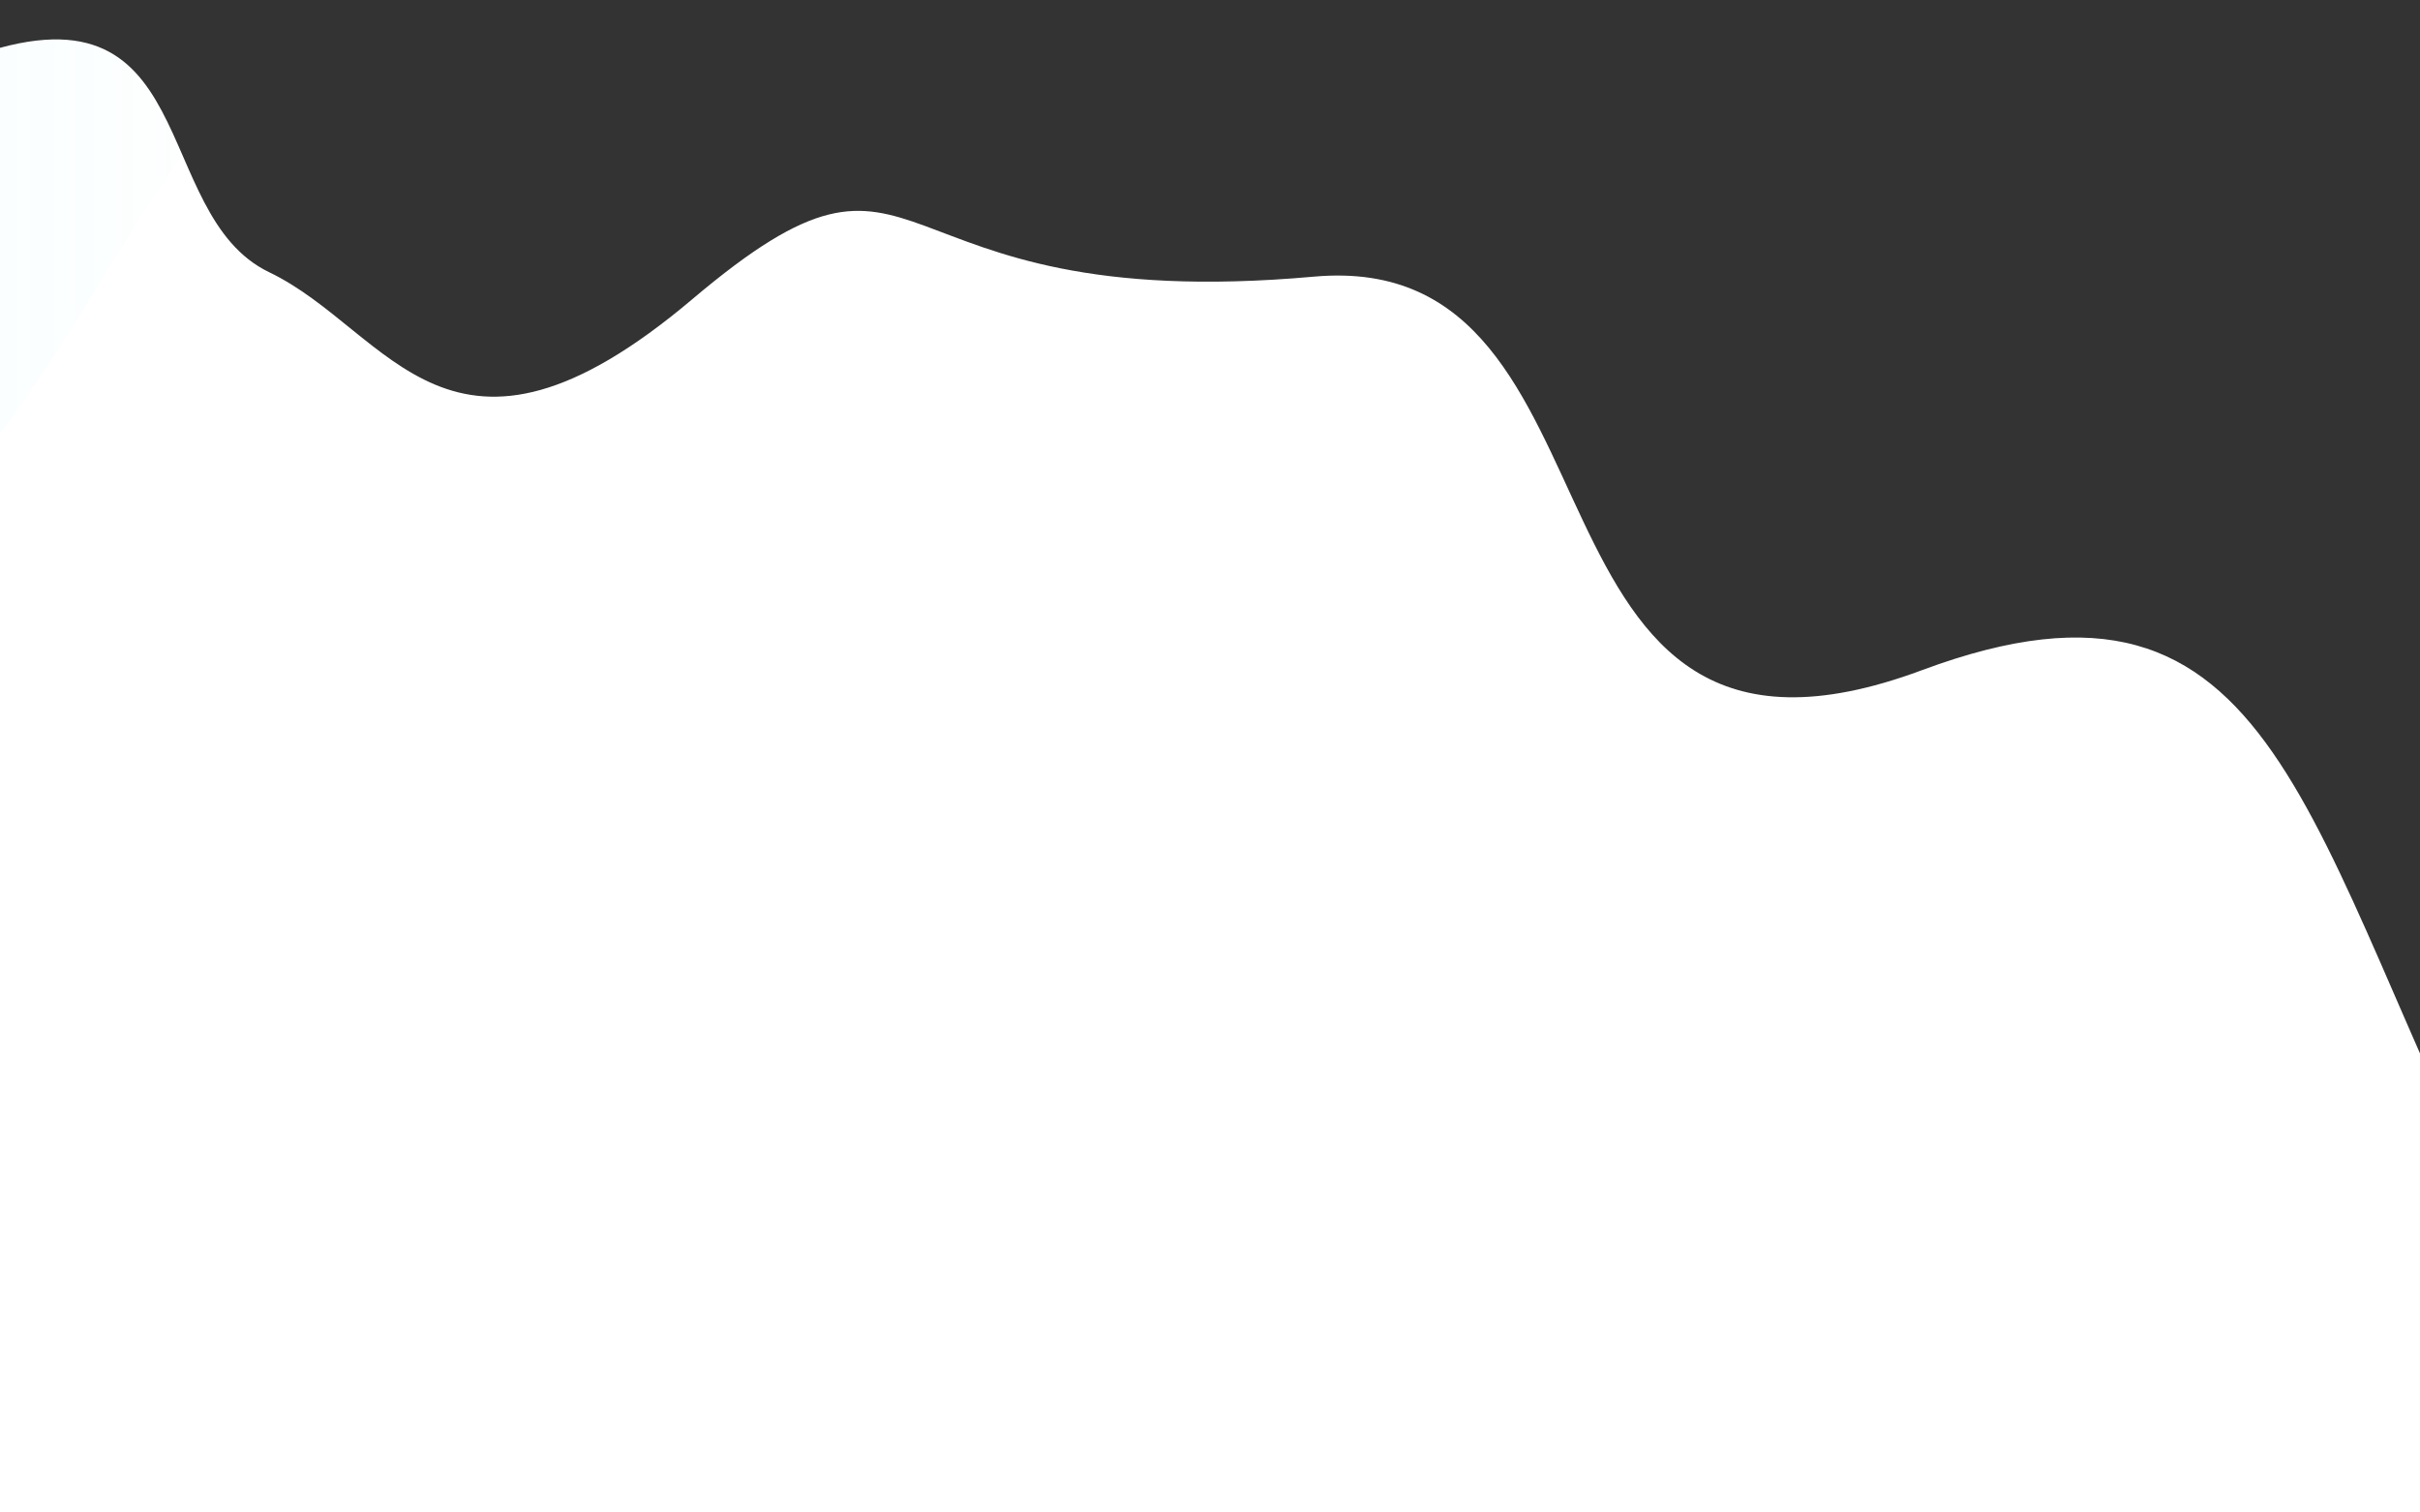
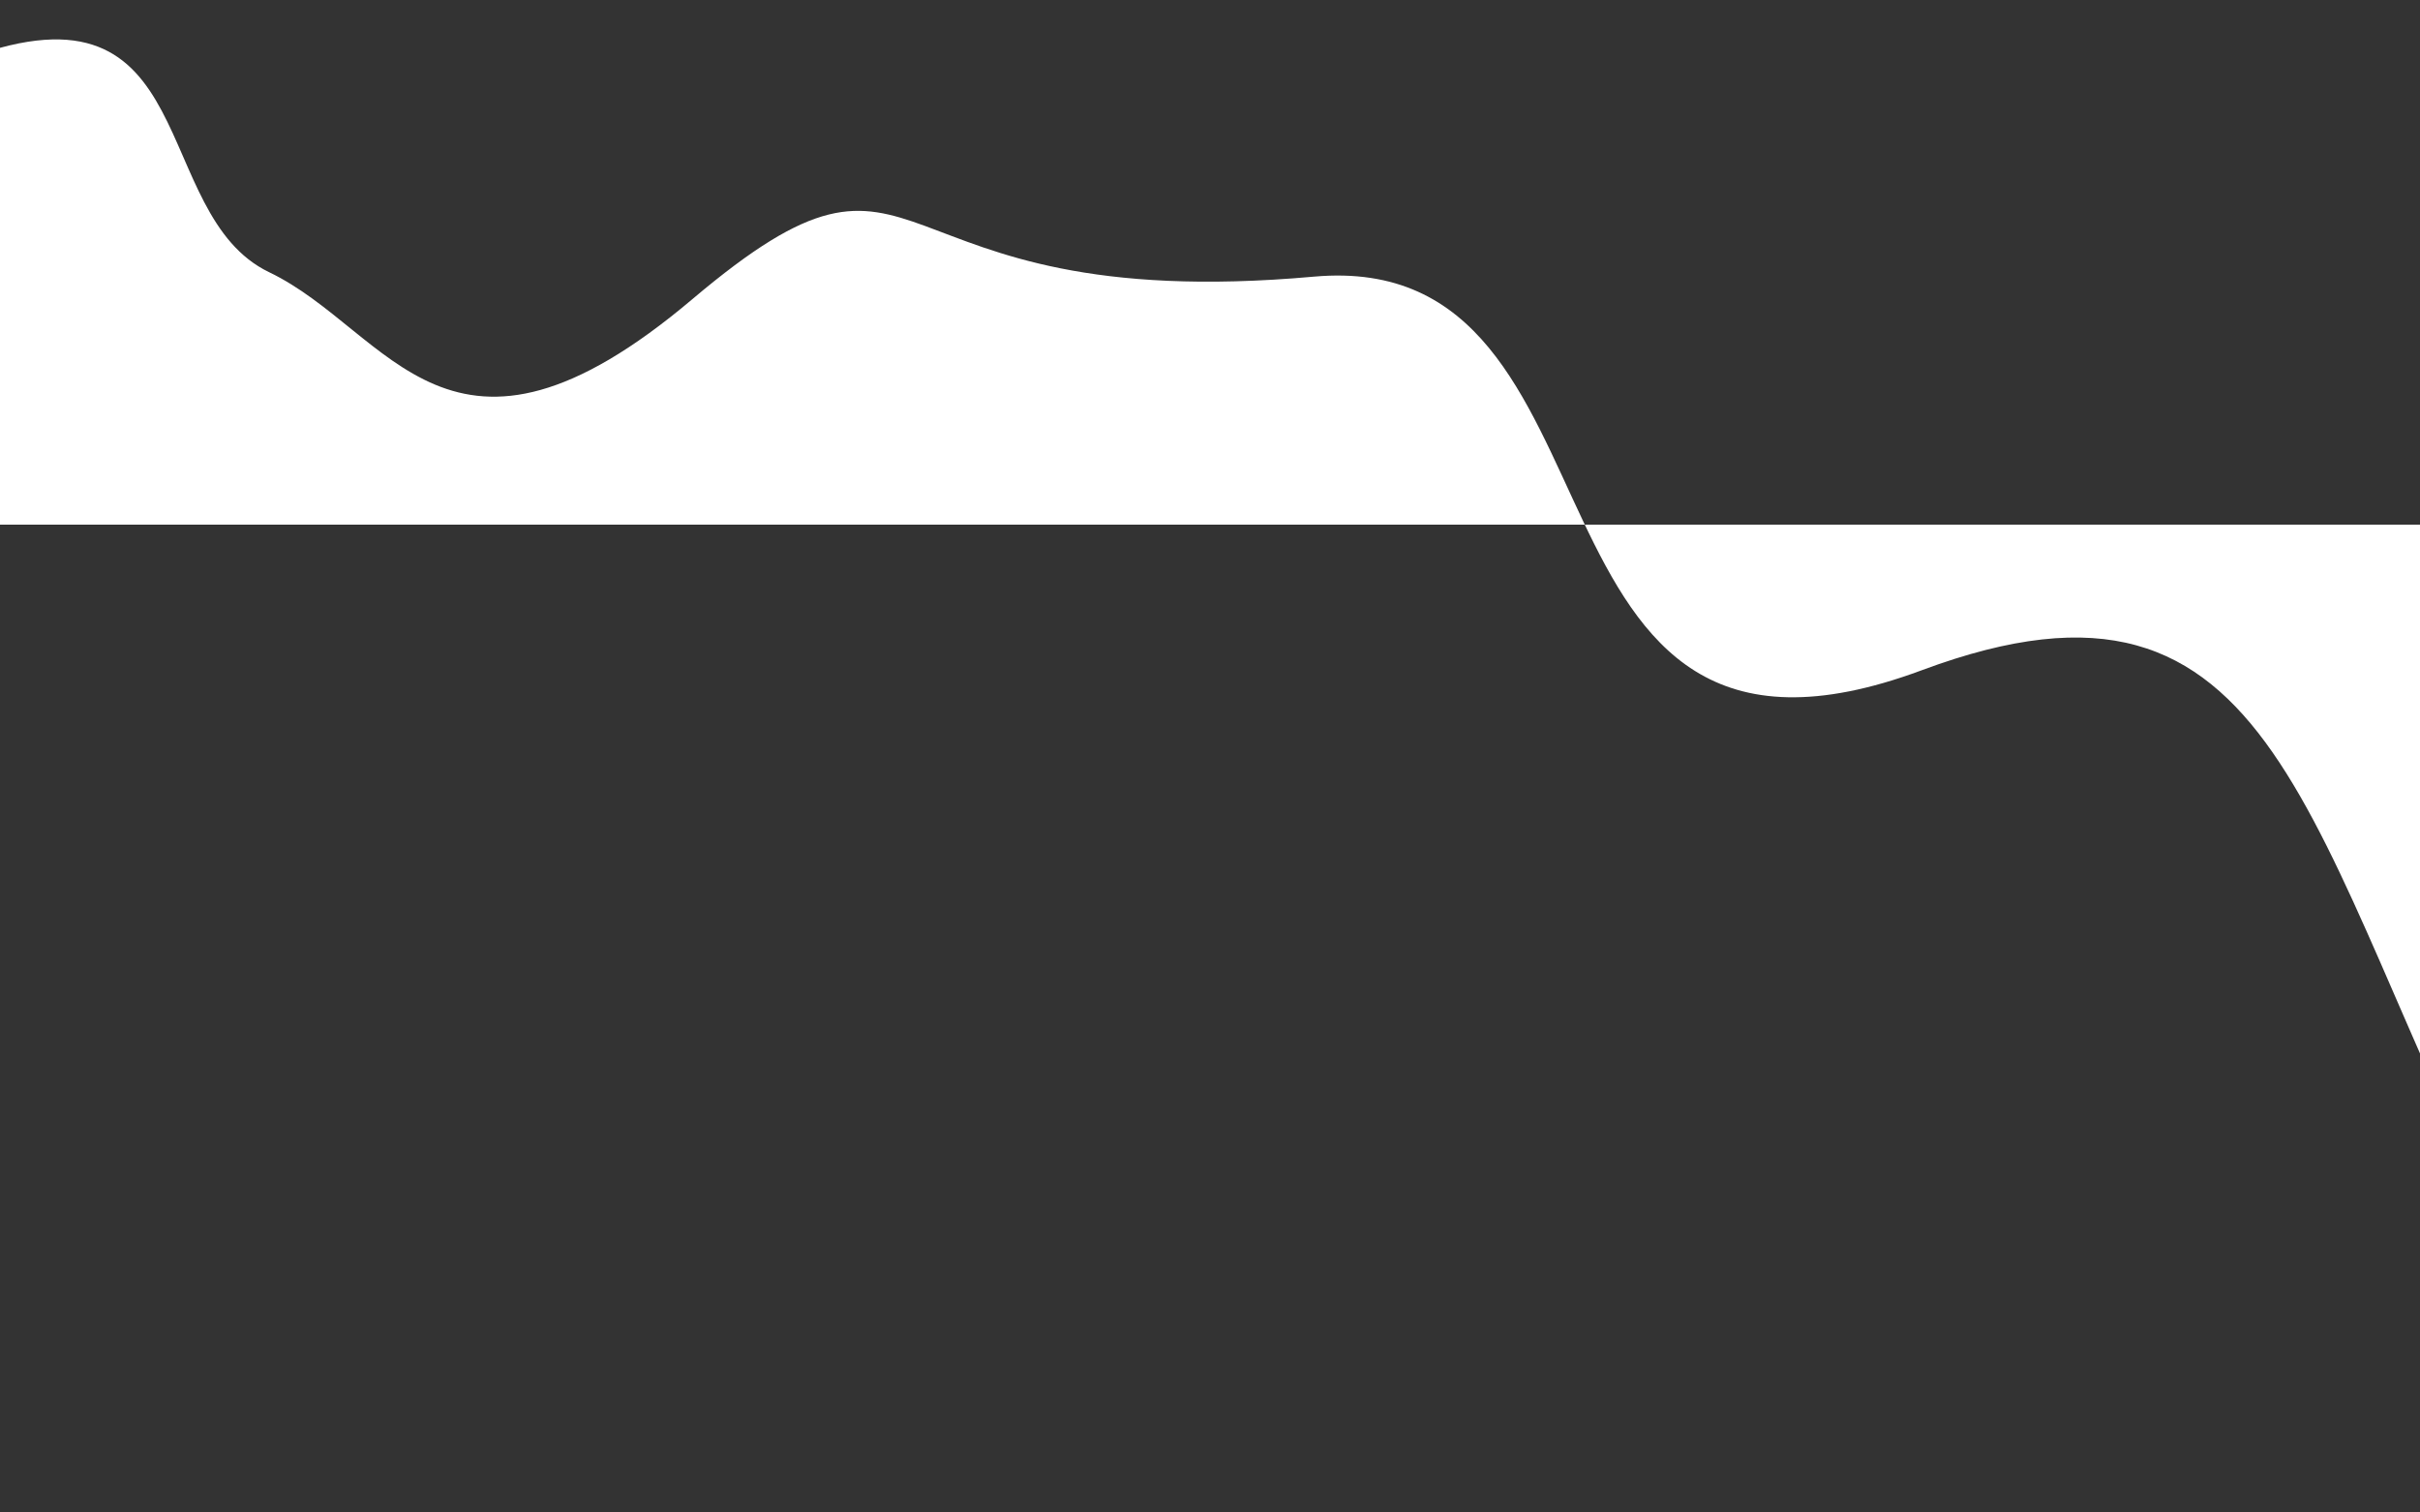
<svg xmlns="http://www.w3.org/2000/svg" version="1.1" id="Laag_1" x="0px" y="0px" width="720px" height="450px" viewBox="0 0 720 450" style="enable-background:new 0 0 720 450;" xml:space="preserve">
  <rect x="0" y="0" width="720" height="450" fill="#333333" stroke="none" />
  <style type="text/css">
	.st0{fill:#FFFFFF;}
	.st1{opacity:0.1;fill:url(#SVGID_1_);enable-background:new    ;}
	.st2{opacity:0.1;fill:url(#SVGID_2_);enable-background:new    ;}
</style>
-   <path class="st0" d="M1013.1,345.6C945.8,460.3,801,478.3,746.2,369.7C684.6,247.6,679,159.5,571.8,199.4  C446,246.2,489.2,73.6,391,82.3C256.6,94.4,278.4,27.8,206,89s-89.8,9.3-125.9-8S60.7-8.5-9.2,17.2  C-91.4,47.3-135.7,229.9-288.4,191c-152.8-38.9-224.4-124.7-318.8-34.9v294.1h1934.3V189C1188.9,135.1,1080.4,230.9,1013.1,345.6z" />
+   <path class="st0" d="M1013.1,345.6C945.8,460.3,801,478.3,746.2,369.7C684.6,247.6,679,159.5,571.8,199.4  C446,246.2,489.2,73.6,391,82.3C256.6,94.4,278.4,27.8,206,89s-89.8,9.3-125.9-8S60.7-8.5-9.2,17.2  C-91.4,47.3-135.7,229.9-288.4,191c-152.8-38.9-224.4-124.7-318.8-34.9h1934.3V189C1188.9,135.1,1080.4,230.9,1013.1,345.6z" />
  <g>
    <linearGradient id="SVGID_1_" gradientUnits="userSpaceOnUse" x1="-632.871" y1="726.114" x2="-211.476" y2="726.114" gradientTransform="matrix(1 0 0 -1 0 883)">
      <stop offset="0" style="stop-color:#6AE7F1" />
      <stop offset="1" style="stop-color:#6AE7F1;stop-opacity:0" />
    </linearGradient>
-     <path class="st1" d="M-411.7,169.6c49.6,26.9,99.6,30.7,147.2,25.8c-7.7-0.9-15.6-2.3-24-4.4c-152.7-38.9-224.3-124.7-318.7-34.9v3   C-607.2,159-541.7,99.2-411.7,169.6z" />
    <linearGradient id="SVGID_2_" gradientUnits="userSpaceOnUse" x1="-200.81" y1="787.097" x2="90.864" y2="787.097" gradientTransform="matrix(1 0 0 -1 0 883)">
      <stop offset="0" style="stop-color:#6AE7F1" />
      <stop offset="1" style="stop-color:#6AE7F1;stop-opacity:0" />
    </linearGradient>
-     <path class="st2" d="M-183,180.1c44.8-10.9,85.1-22.3,117.4-18.8c52.2,13.9,81.2-60,119.8-115.3c-10-23-20-44.8-63.5-28.8   C-68.6,38.9-108.2,140.1-183,180.1z" />
  </g>
</svg>